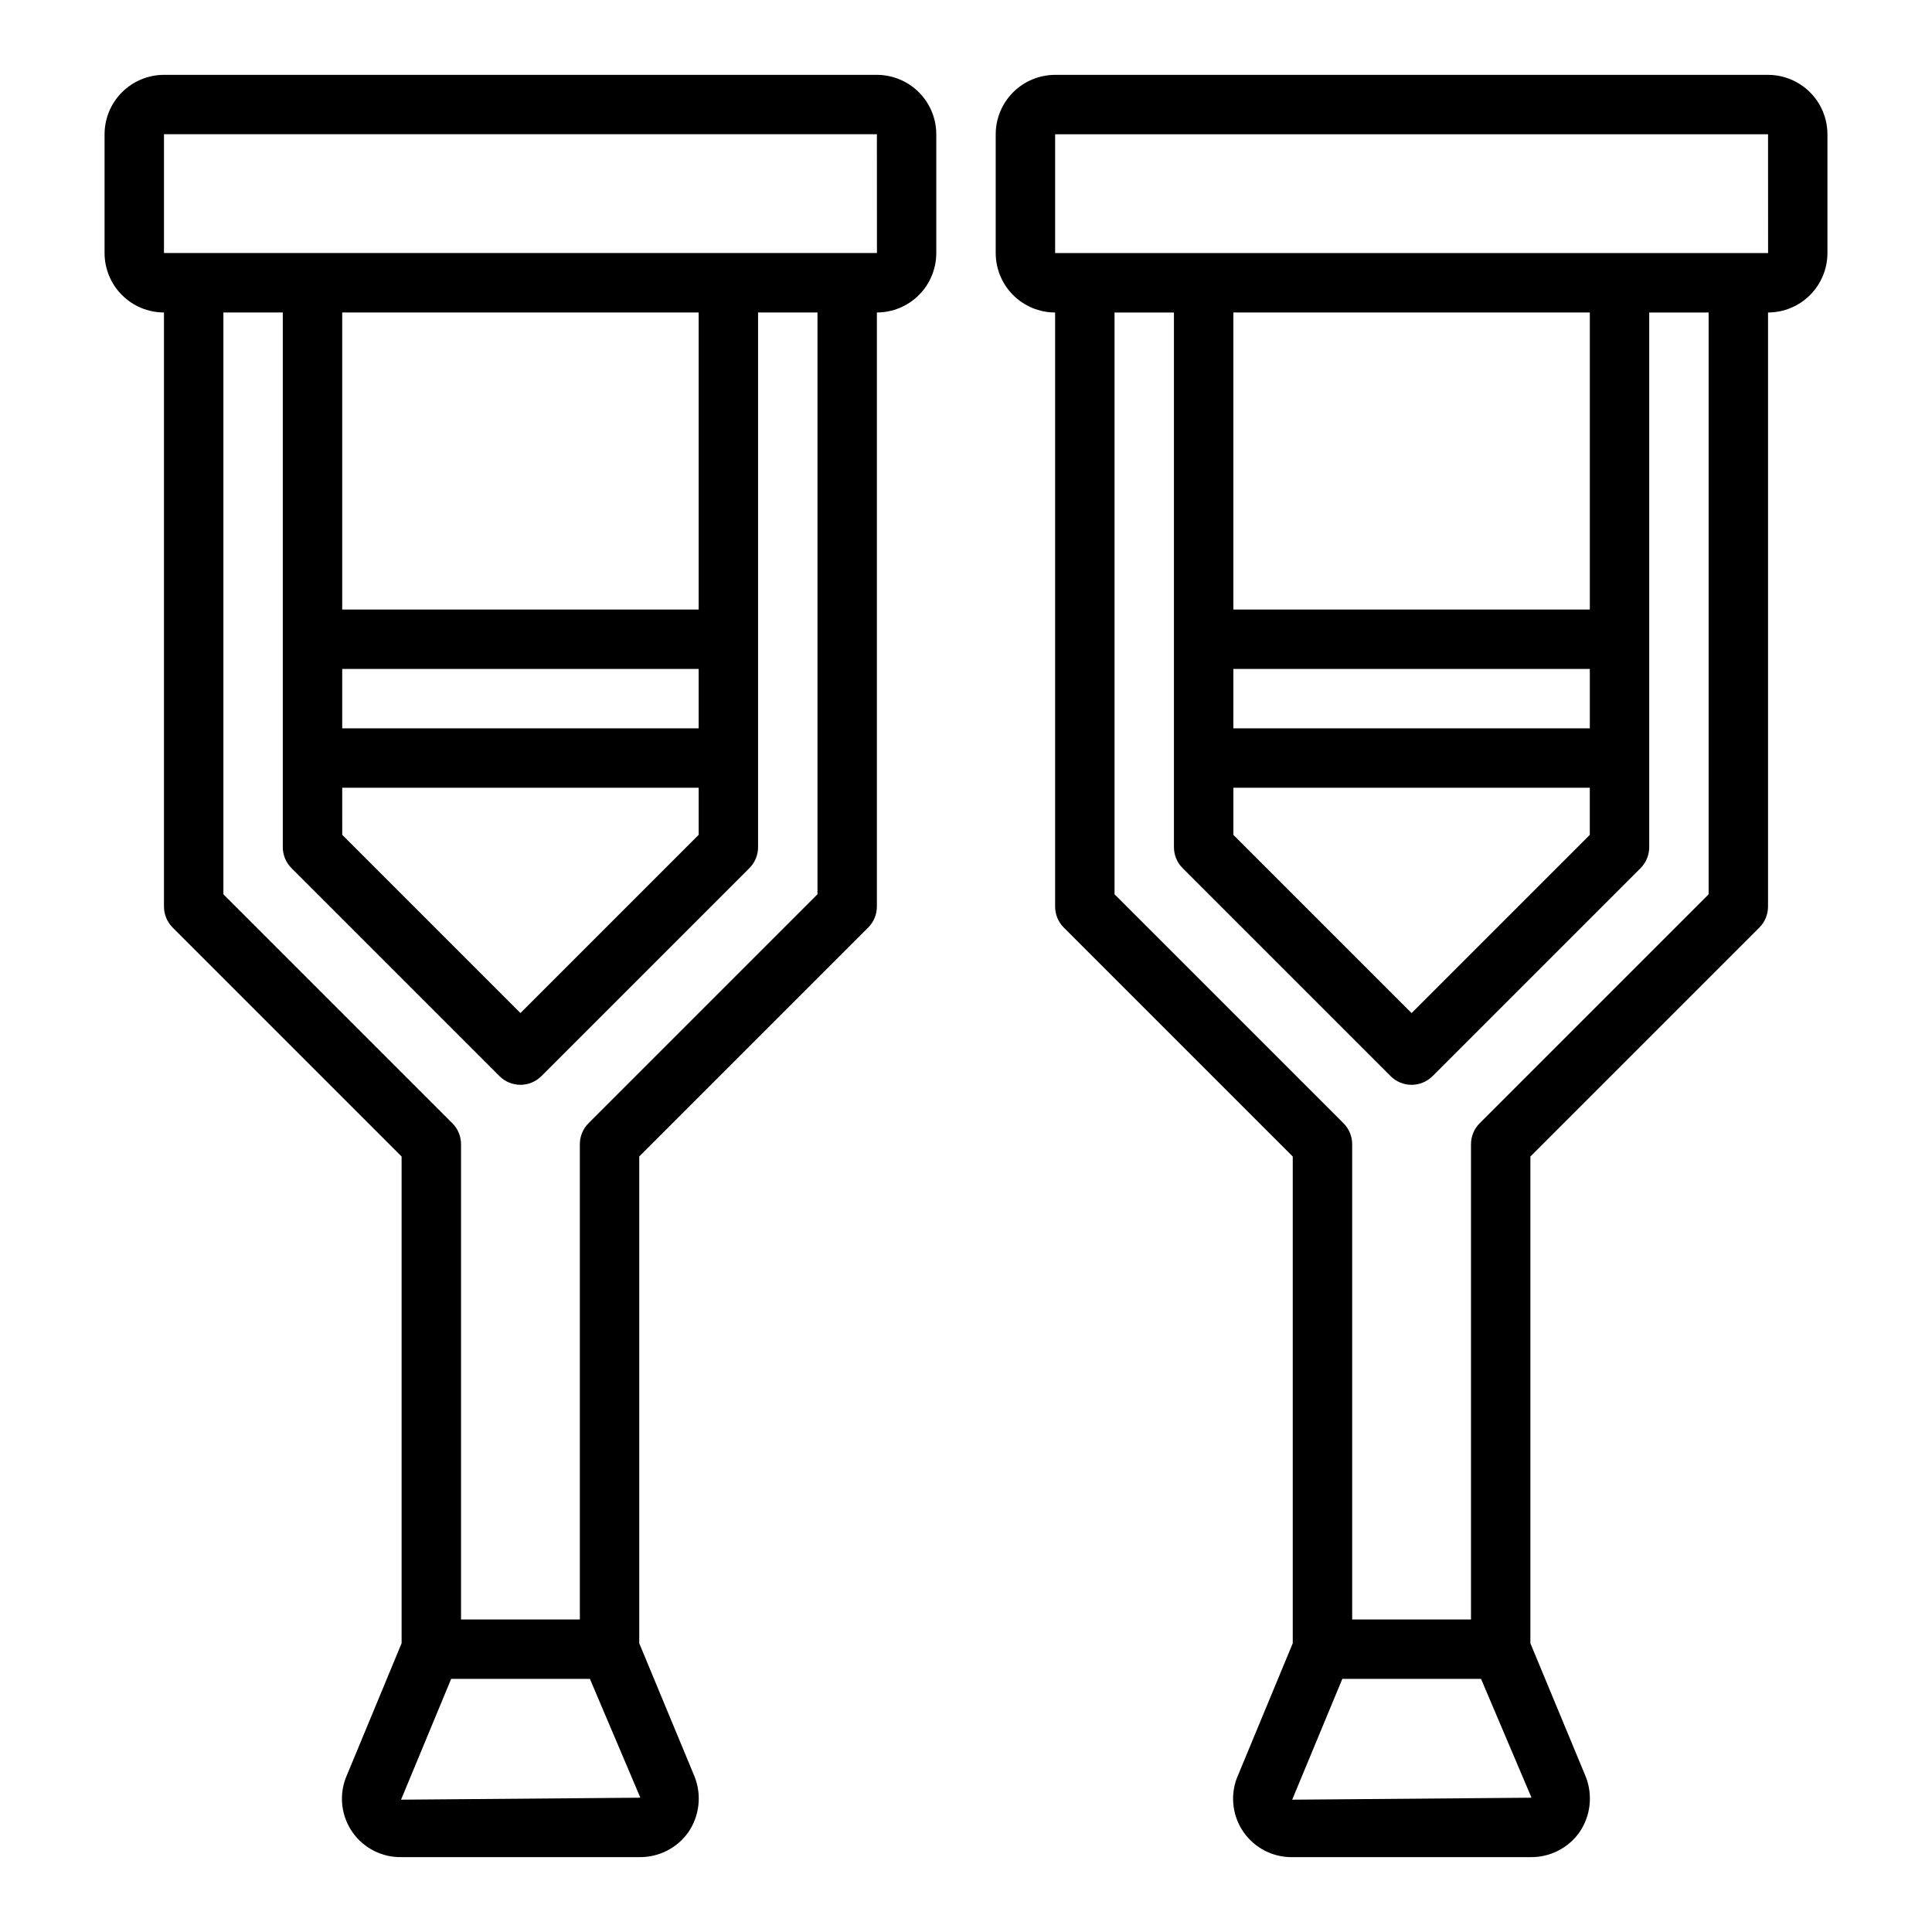
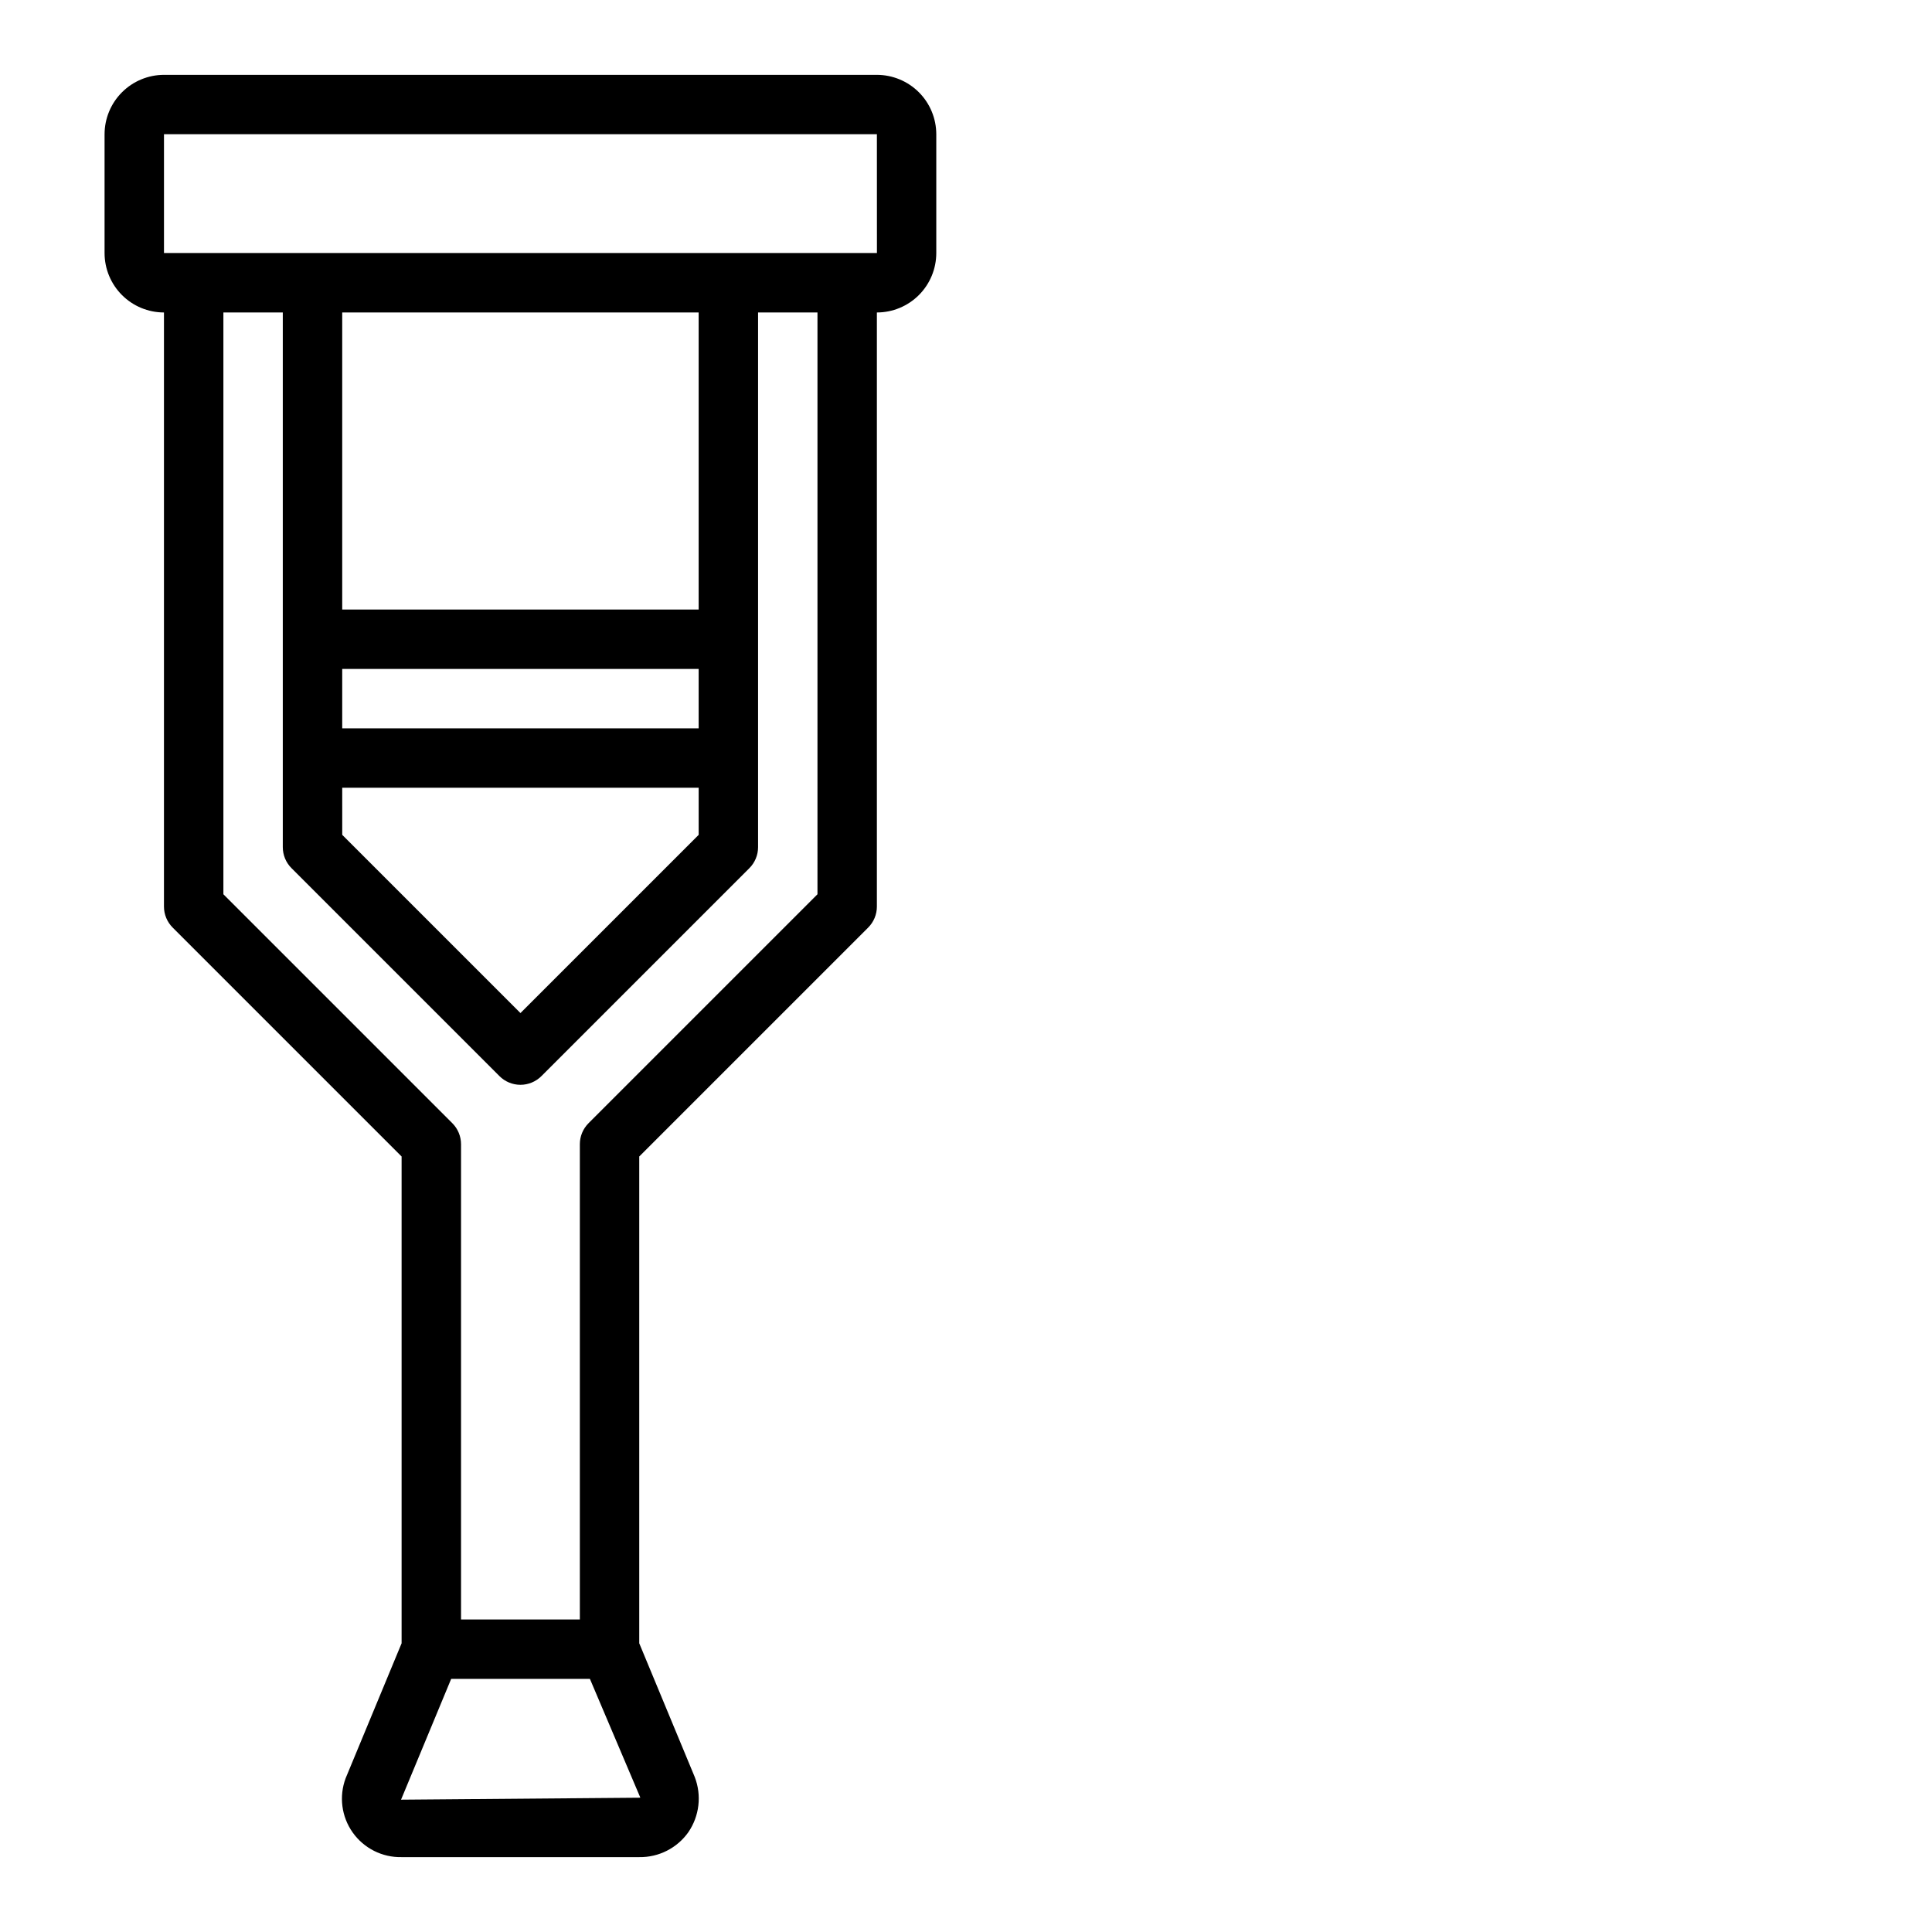
<svg xmlns="http://www.w3.org/2000/svg" fill="#000000" width="800px" height="800px" version="1.1" viewBox="144 144 512 512">
  <g>
    <path d="m171.71 179.58v31.488c0.004 4.172 1.664 8.176 4.617 11.129 2.949 2.949 6.953 4.609 11.125 4.613v157.44c0 2.09 0.832 4.09 2.309 5.566l60.668 60.668v129l-14.828 35.762c-1.801 4.809-1.102 10.199 1.867 14.387 2.973 4.188 7.828 6.633 12.961 6.523h62.977c5.16 0.082 10.027-2.387 13.012-6.598 2.945-4.305 3.578-9.789 1.688-14.652l-14.699-35.422v-129l60.668-60.668c1.48-1.477 2.309-3.477 2.309-5.566v-157.44c4.172-0.004 8.176-1.664 11.129-4.613 2.949-2.953 4.609-6.957 4.613-11.129v-31.488c-0.004-4.176-1.664-8.176-4.613-11.129-2.953-2.949-6.957-4.609-11.129-4.617h-188.93c-4.172 0.008-8.176 1.668-11.125 4.617-2.953 2.953-4.613 6.953-4.617 11.129zm141.98 440.8c-0.094 0.027-0.188 0.035-0.281 0.031l-63.129 0.523 13.285-32.012h36.766zm46.949-239.39-60.668 60.668c-1.477 1.477-2.309 3.481-2.305 5.566v125.95h-31.488v-125.95c0-2.086-0.832-4.09-2.309-5.566l-60.668-60.668v-154.18h15.742v141.7c0 2.086 0.832 4.09 2.309 5.562l55.105 55.105h-0.004c1.477 1.477 3.481 2.309 5.566 2.309 2.09 0 4.09-0.832 5.566-2.309l55.105-55.105c1.477-1.473 2.305-3.477 2.305-5.562v-141.7h15.742zm-31.488-59.719v15.742l-94.461 0.004v-15.746zm-94.461-15.742v-78.723h94.461v78.723zm94.465 47.23v12.484l-47.23 47.23-47.23-47.23-0.004-12.484zm47.242-141.7h-188.94v-31.488h188.93z" />
-     <path d="m610.24 389.82c1.477-1.477 2.305-3.477 2.305-5.566v-157.44c4.176-0.004 8.176-1.664 11.129-4.613 2.949-2.953 4.609-6.957 4.617-11.129v-31.488c-0.008-4.176-1.668-8.176-4.617-11.129-2.953-2.949-6.953-4.609-11.129-4.617h-188.93c-4.172 0.008-8.176 1.668-11.125 4.617-2.953 2.953-4.613 6.953-4.617 11.129v31.488c0.004 4.172 1.664 8.176 4.617 11.129 2.949 2.949 6.953 4.609 11.125 4.613v157.44c0 2.09 0.832 4.09 2.309 5.566l60.668 60.668v129l-14.828 35.762c-1.801 4.809-1.102 10.199 1.871 14.387 2.969 4.188 7.824 6.633 12.957 6.523h62.977c5.16 0.082 10.031-2.387 13.012-6.598 2.945-4.305 3.578-9.789 1.688-14.652l-14.699-35.422v-129zm-186.62-178.75v-31.488h188.93l0.012 31.488zm47.23 125.95 0.004-15.746h94.465v15.742zm94.465 15.742v12.484l-47.23 47.23-47.23-47.23v-12.484zm-94.461-47.23v-78.723h94.465v78.723zm79 314.85c-0.09 0.027-0.188 0.035-0.281 0.031l-63.129 0.523 13.285-32.012h36.766zm-13.719-178.72c-1.477 1.477-2.305 3.481-2.305 5.566v125.95h-31.488v-125.95c0-2.086-0.832-4.09-2.309-5.566l-60.668-60.668v-154.18h15.742v141.7c0 2.086 0.832 4.09 2.309 5.562l55.105 55.105h-0.004c1.477 1.477 3.481 2.309 5.566 2.309 2.09 0 4.09-0.832 5.566-2.309l55.105-55.105c1.477-1.473 2.305-3.477 2.305-5.562v-141.7h15.742l0.004 154.18z" />
  </g>
</svg>